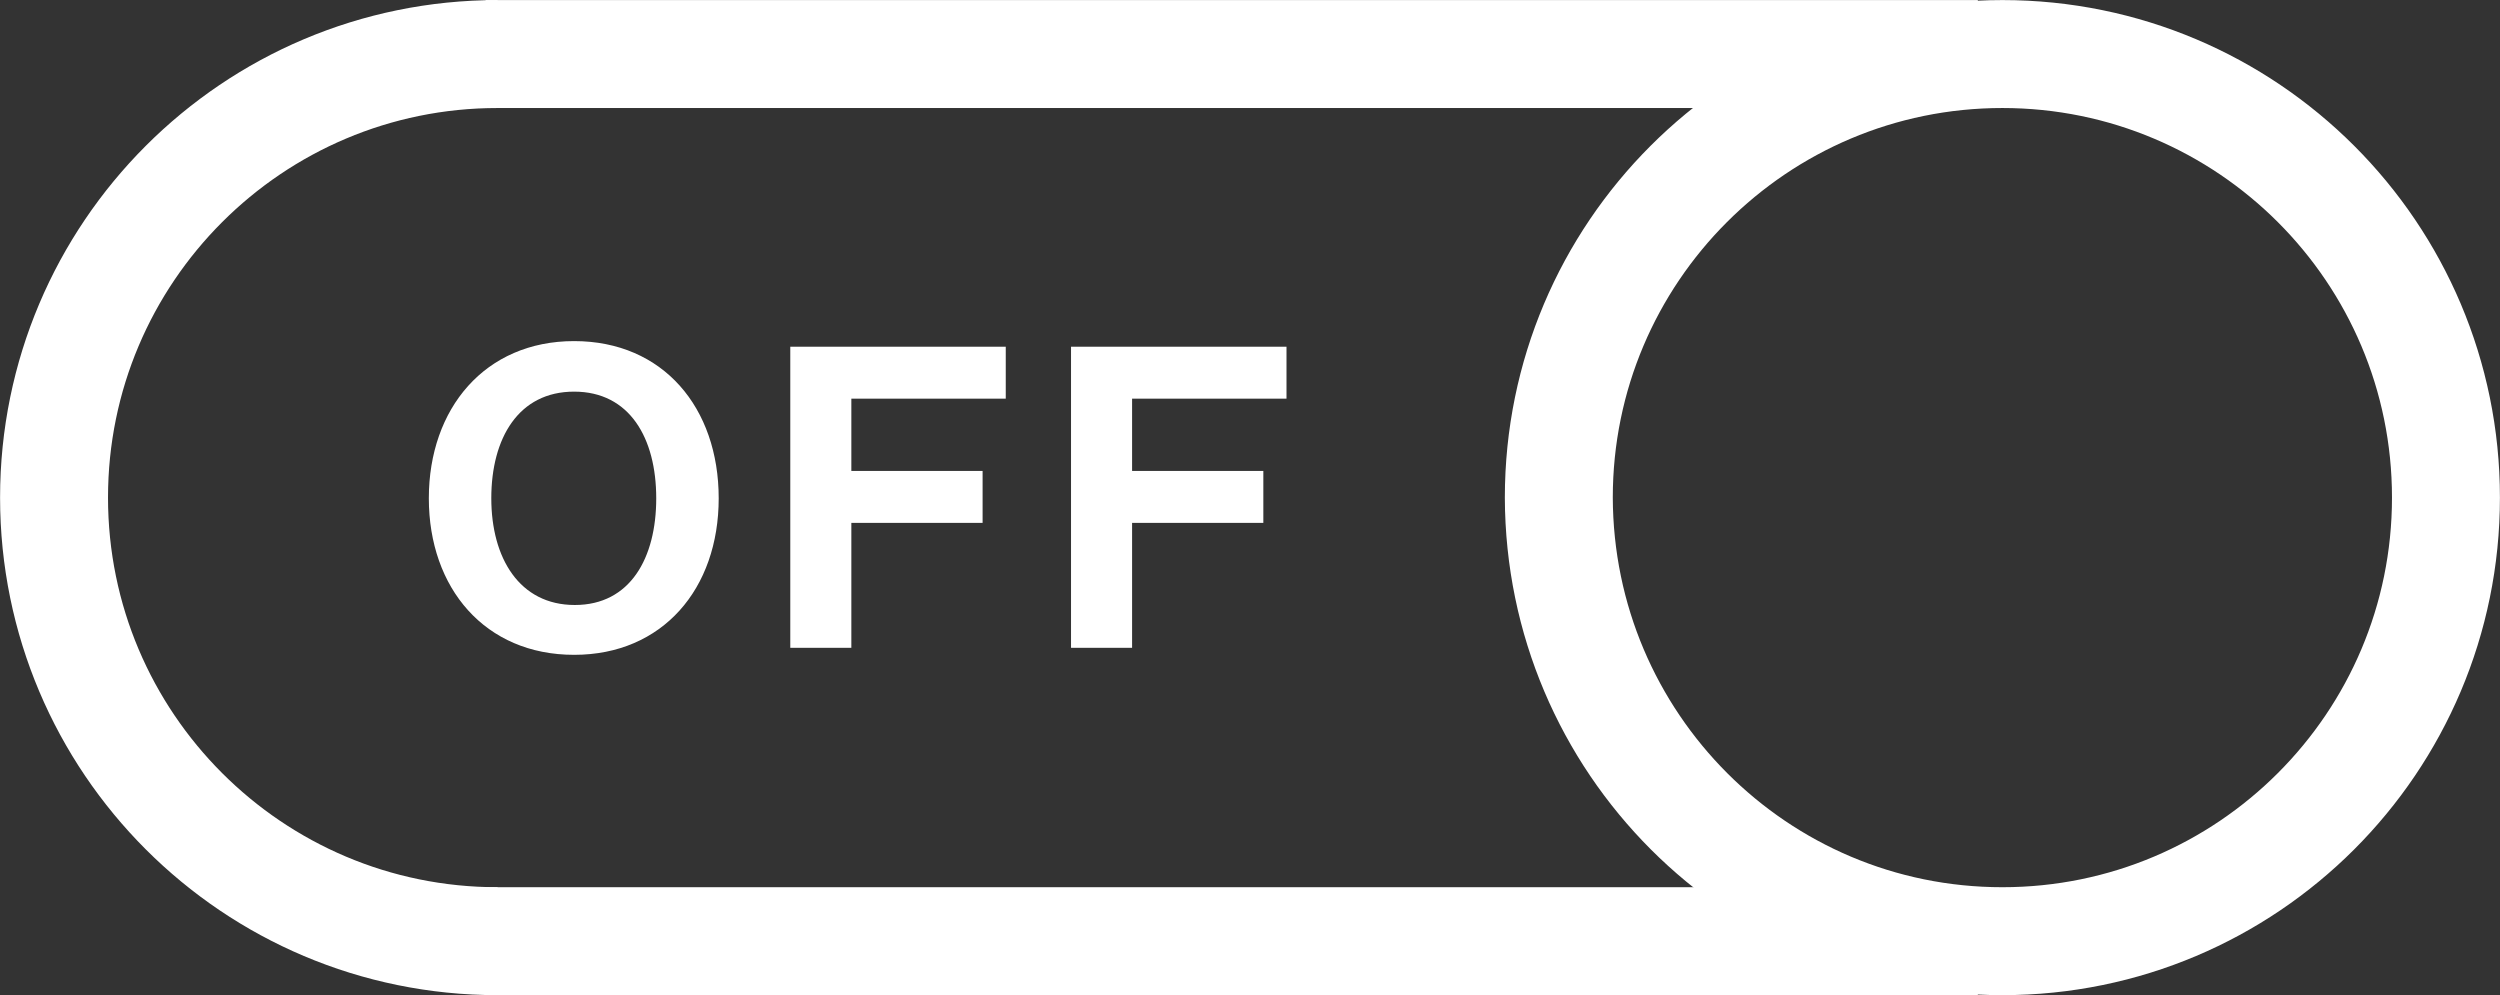
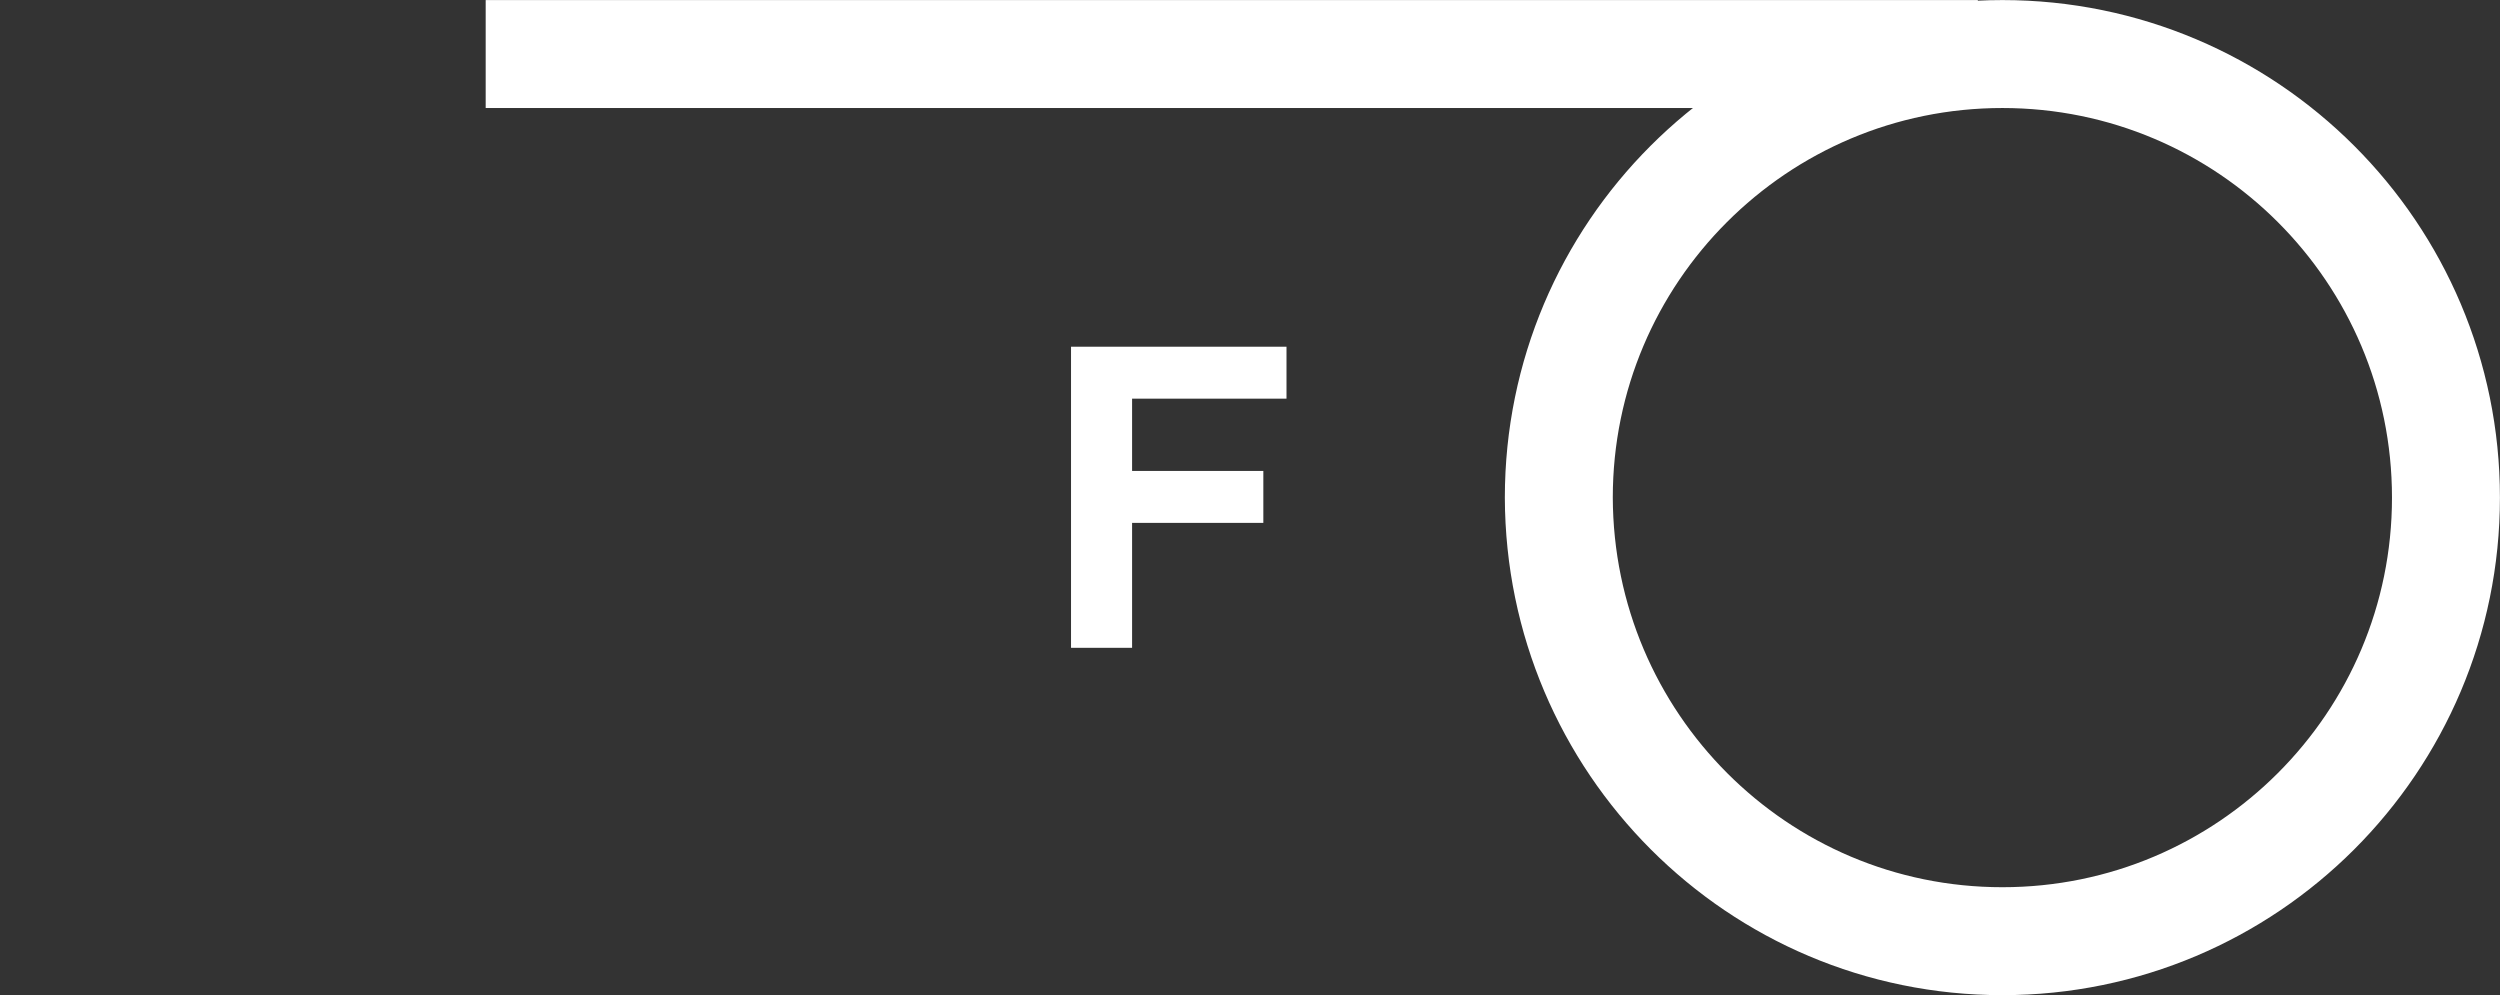
<svg xmlns="http://www.w3.org/2000/svg" version="1.1" x="0px" y="0px" width="35.62px" height="14.18px" viewBox="0 0 35.62 14.18">
  <rect x="0" y="0" width="35.62" height="14.18" fill="#333333" stroke="none" />
  <style type="text/css">
	/* #231F20 */
	.st0{fill:white;}
	.st1{fill:none;stroke:white;stroke-width:1.538;}
</style>
  <defs>
</defs>
  <g>
    <g>
-       <path class="st0" d="M6.11,7.1c0-1.28,0.8-2.24,2.07-2.24c1.27,0,2.06,0.95,2.06,2.24s-0.8,2.23-2.06,2.23    C6.91,9.33,6.11,8.38,6.11,7.1z M9.35,7.1c0-0.86-0.38-1.52-1.17-1.52S7,6.24,7,7.1c0,0.85,0.4,1.52,1.19,1.52S9.35,7.95,9.35,7.1    z" />
-       <path class="st0" d="M11.26,4.94h3.07v0.74h-2.2v1.03H14v0.74h-1.87v1.78h-0.87V4.94z" />
      <path class="st0" d="M15.26,4.94h3.07v0.74h-2.2v1.03h1.87v0.74h-1.87v1.78h-0.87V4.94z" />
    </g>
-     <path class="st1" d="M7.09,0.77c-3.49,0-6.32,2.83-6.32,6.32c0,3.49,2.83,6.32,6.32,6.32" />
    <path class="st1" d="M28.53,13.41c3.49,0,6.32-2.83,6.32-6.32c0-3.49-2.83-6.32-6.32-6.32s-6.32,2.83-6.32,6.32   C22.22,10.58,25.04,13.41,28.53,13.41z" />
    <line class="st1" x1="6.92" y1="0.77" x2="28.18" y2="0.77" />
-     <line class="st1" x1="6.92" y1="13.41" x2="28.18" y2="13.41" />
  </g>
</svg>